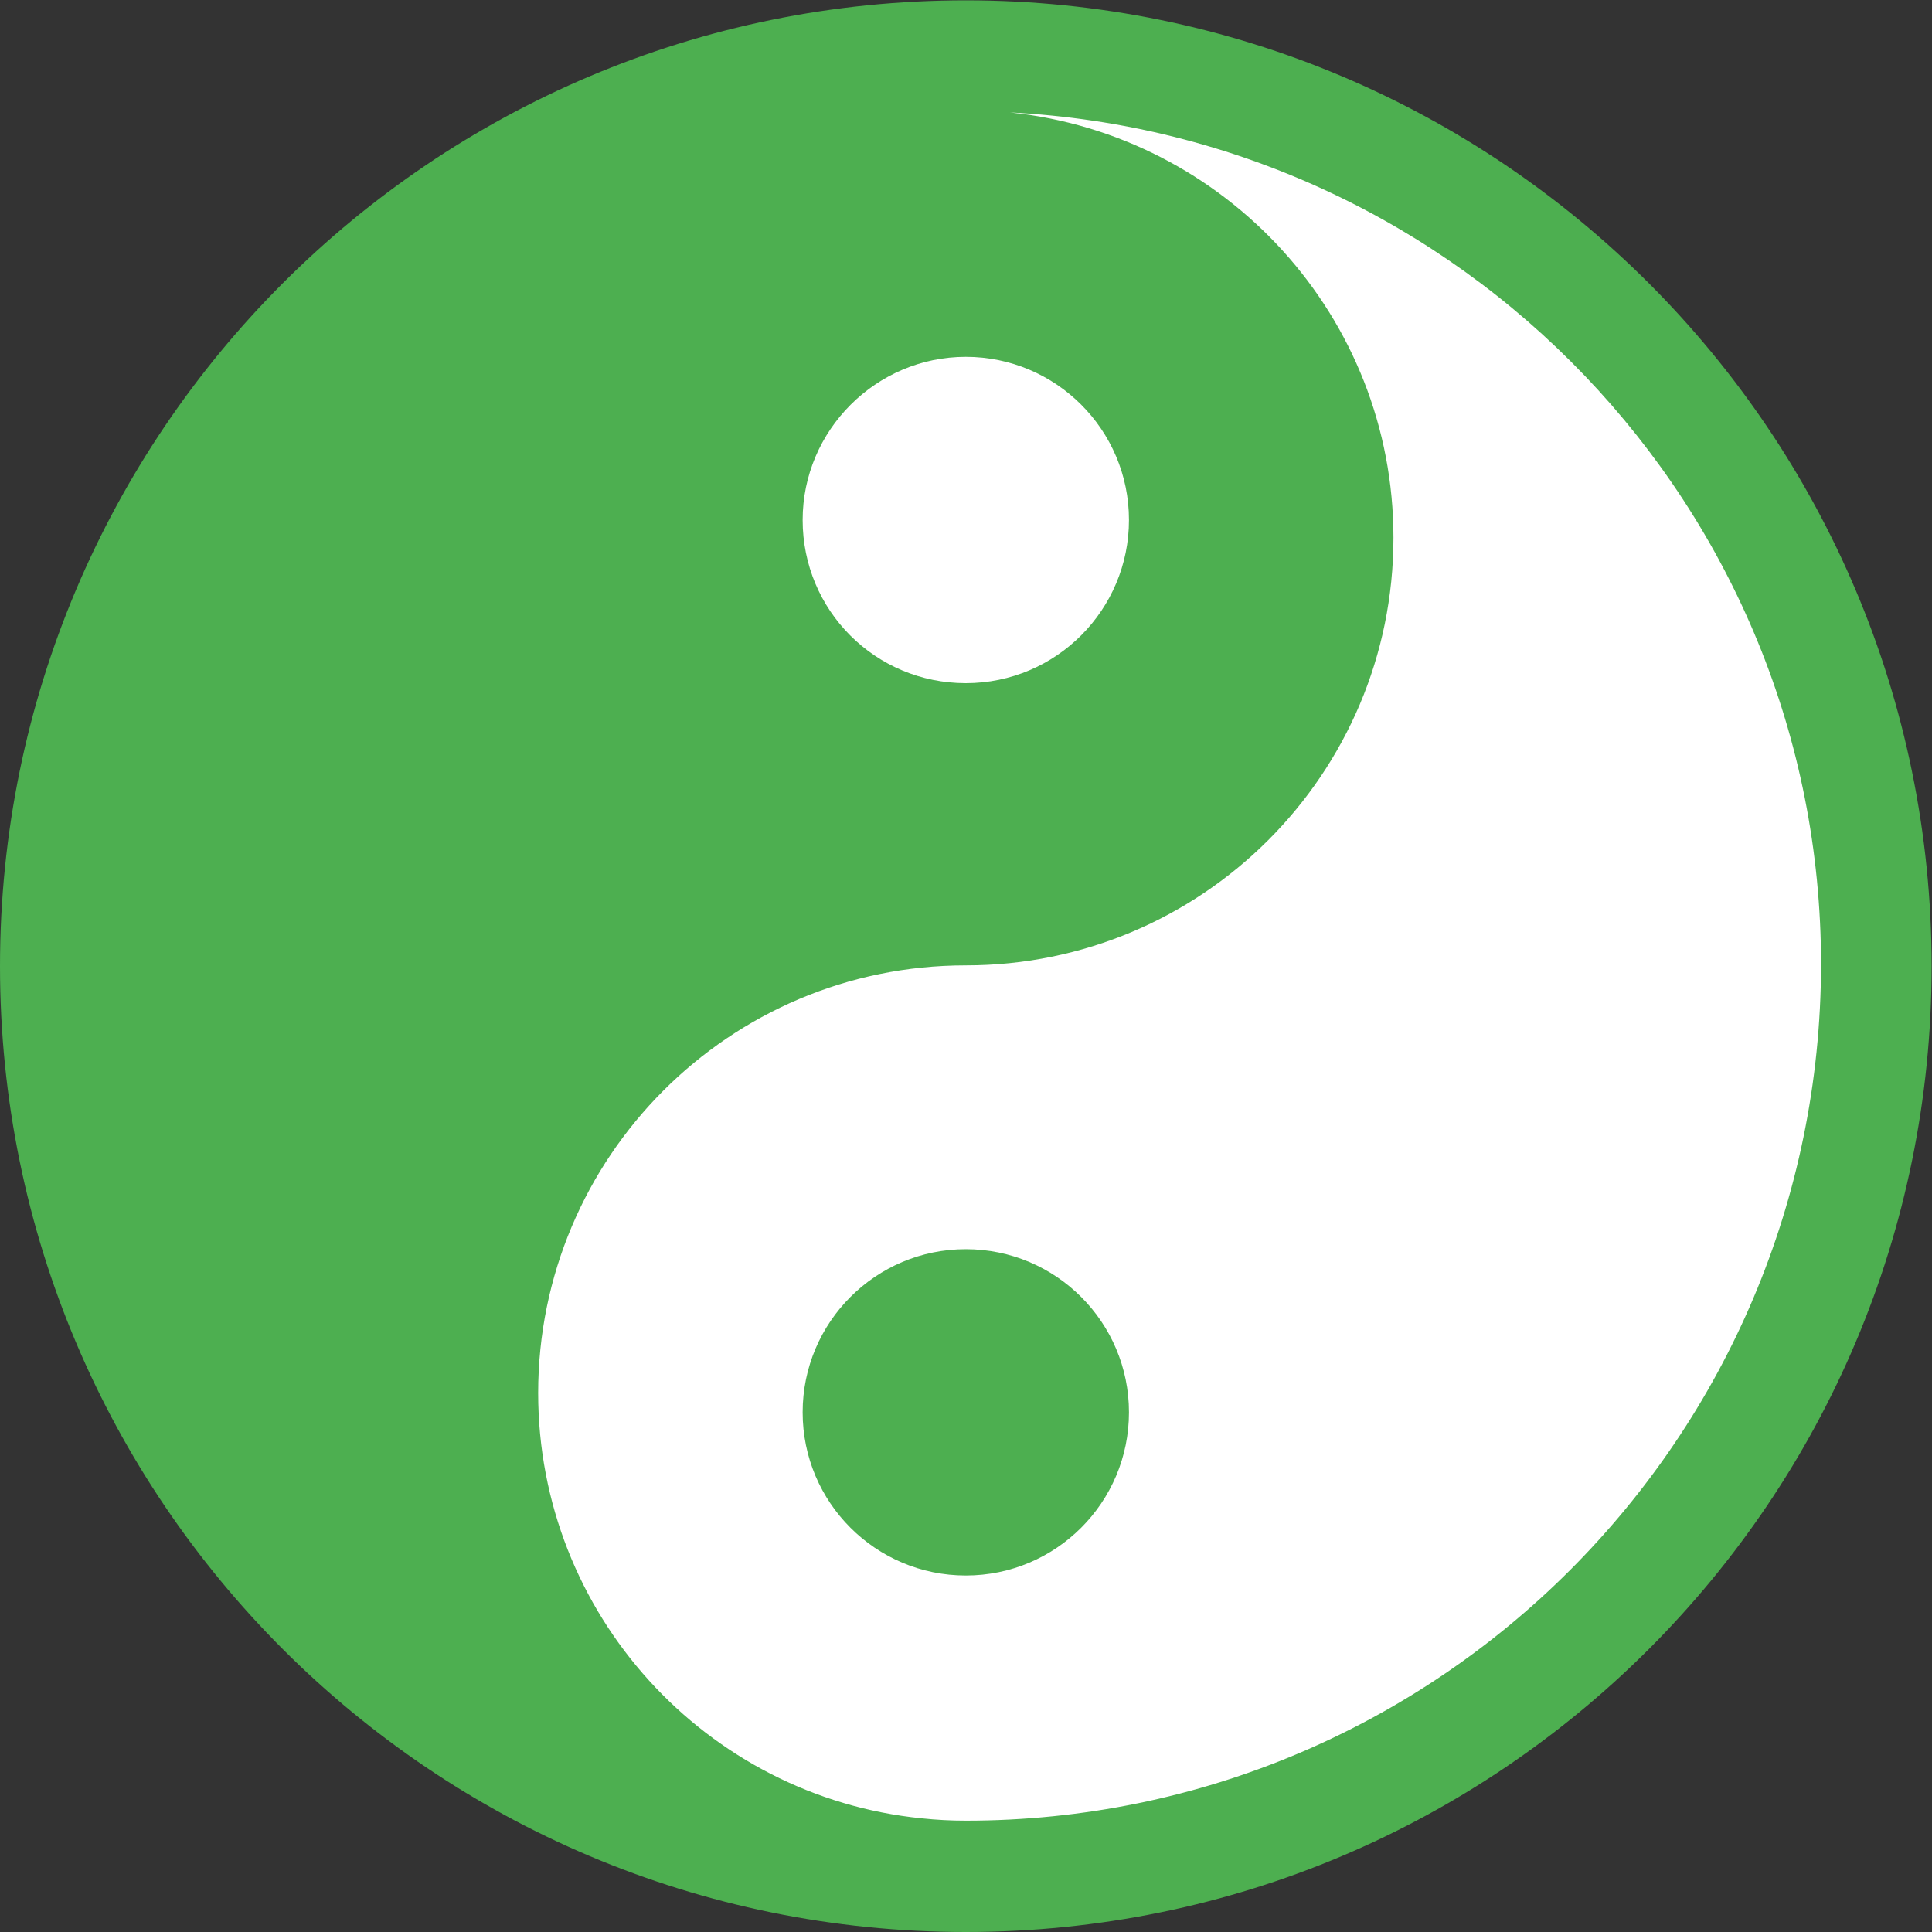
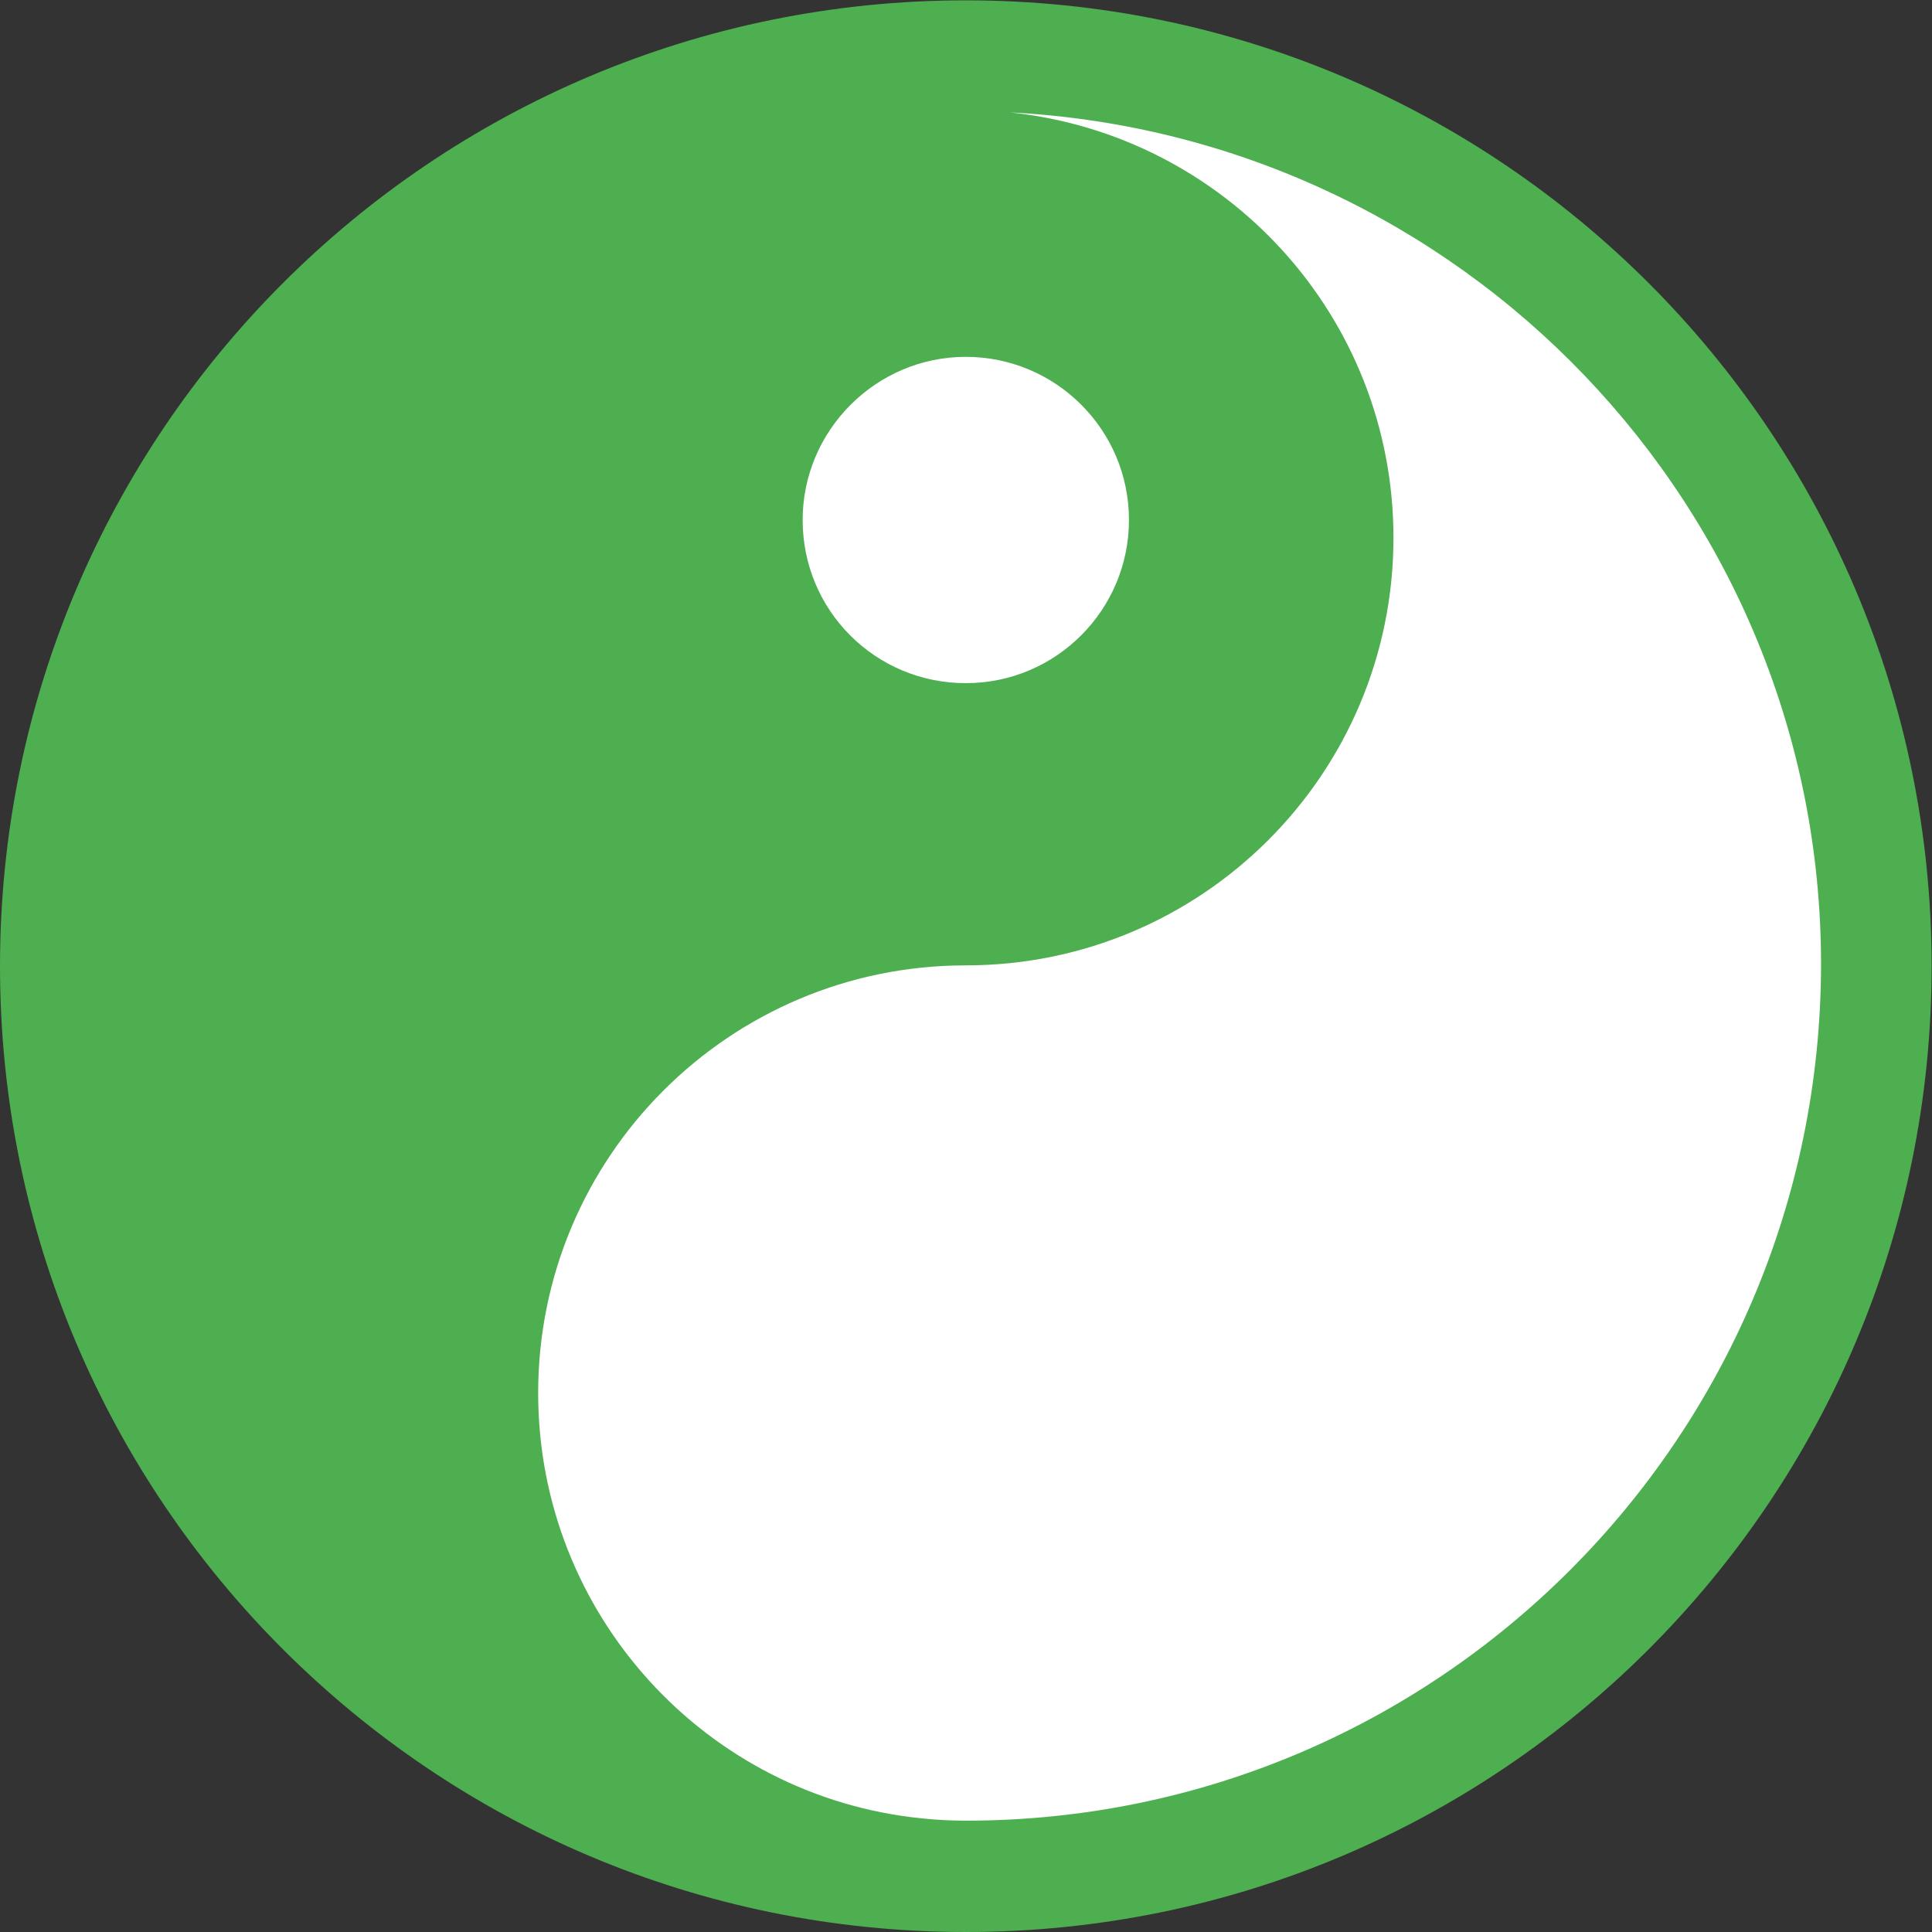
<svg xmlns="http://www.w3.org/2000/svg" version="1.1" id="layer1" x="0px" y="0px" viewBox="0 0 400 400" style="enable-background:new 0 0 400 400;" xml:space="preserve">
  <rect x="0" y="0" width="400" height="400" fill="#333333" stroke="none" />
  <style type="text/css">
	.st0{fill:#FFFFFF;}
	.st1{fill:#4DAF50;}
</style>
  <circle class="st0" cx="200" cy="200.12" r="194.26" />
  <g transform="translate(-150 -140)">
    <g>
-       <circle class="st1" cx="349.96" cy="432.41" r="33.78" />
      <path class="st1" d="M349.96,140.07C239.5,140.07,150,229.57,150,340.04S239.5,540,349.96,540s199.96-89.5,199.96-199.96    S460.43,140.07,349.96,140.07z M349.96,213.88c18.57,0,33.78,15.05,33.78,33.78c0,18.57-15.05,33.78-33.78,33.78    s-33.78-15.05-33.78-33.78C316.18,229.09,331.39,213.88,349.96,213.88z M349.96,516.95c-3.04,0-6.08-0.16-9.13-0.48    c-44.67-4.48-79.41-42.27-79.41-88.06c0-48.83,39.54-88.54,88.54-88.54c48.83,0,88.54-39.54,88.54-88.54    c0-45.79-34.74-83.41-79.41-88.06c93.5,4.8,167.94,81.81,167.94,176.43C526.88,437.7,447.63,516.95,349.96,516.95z" />
    </g>
  </g>
</svg>